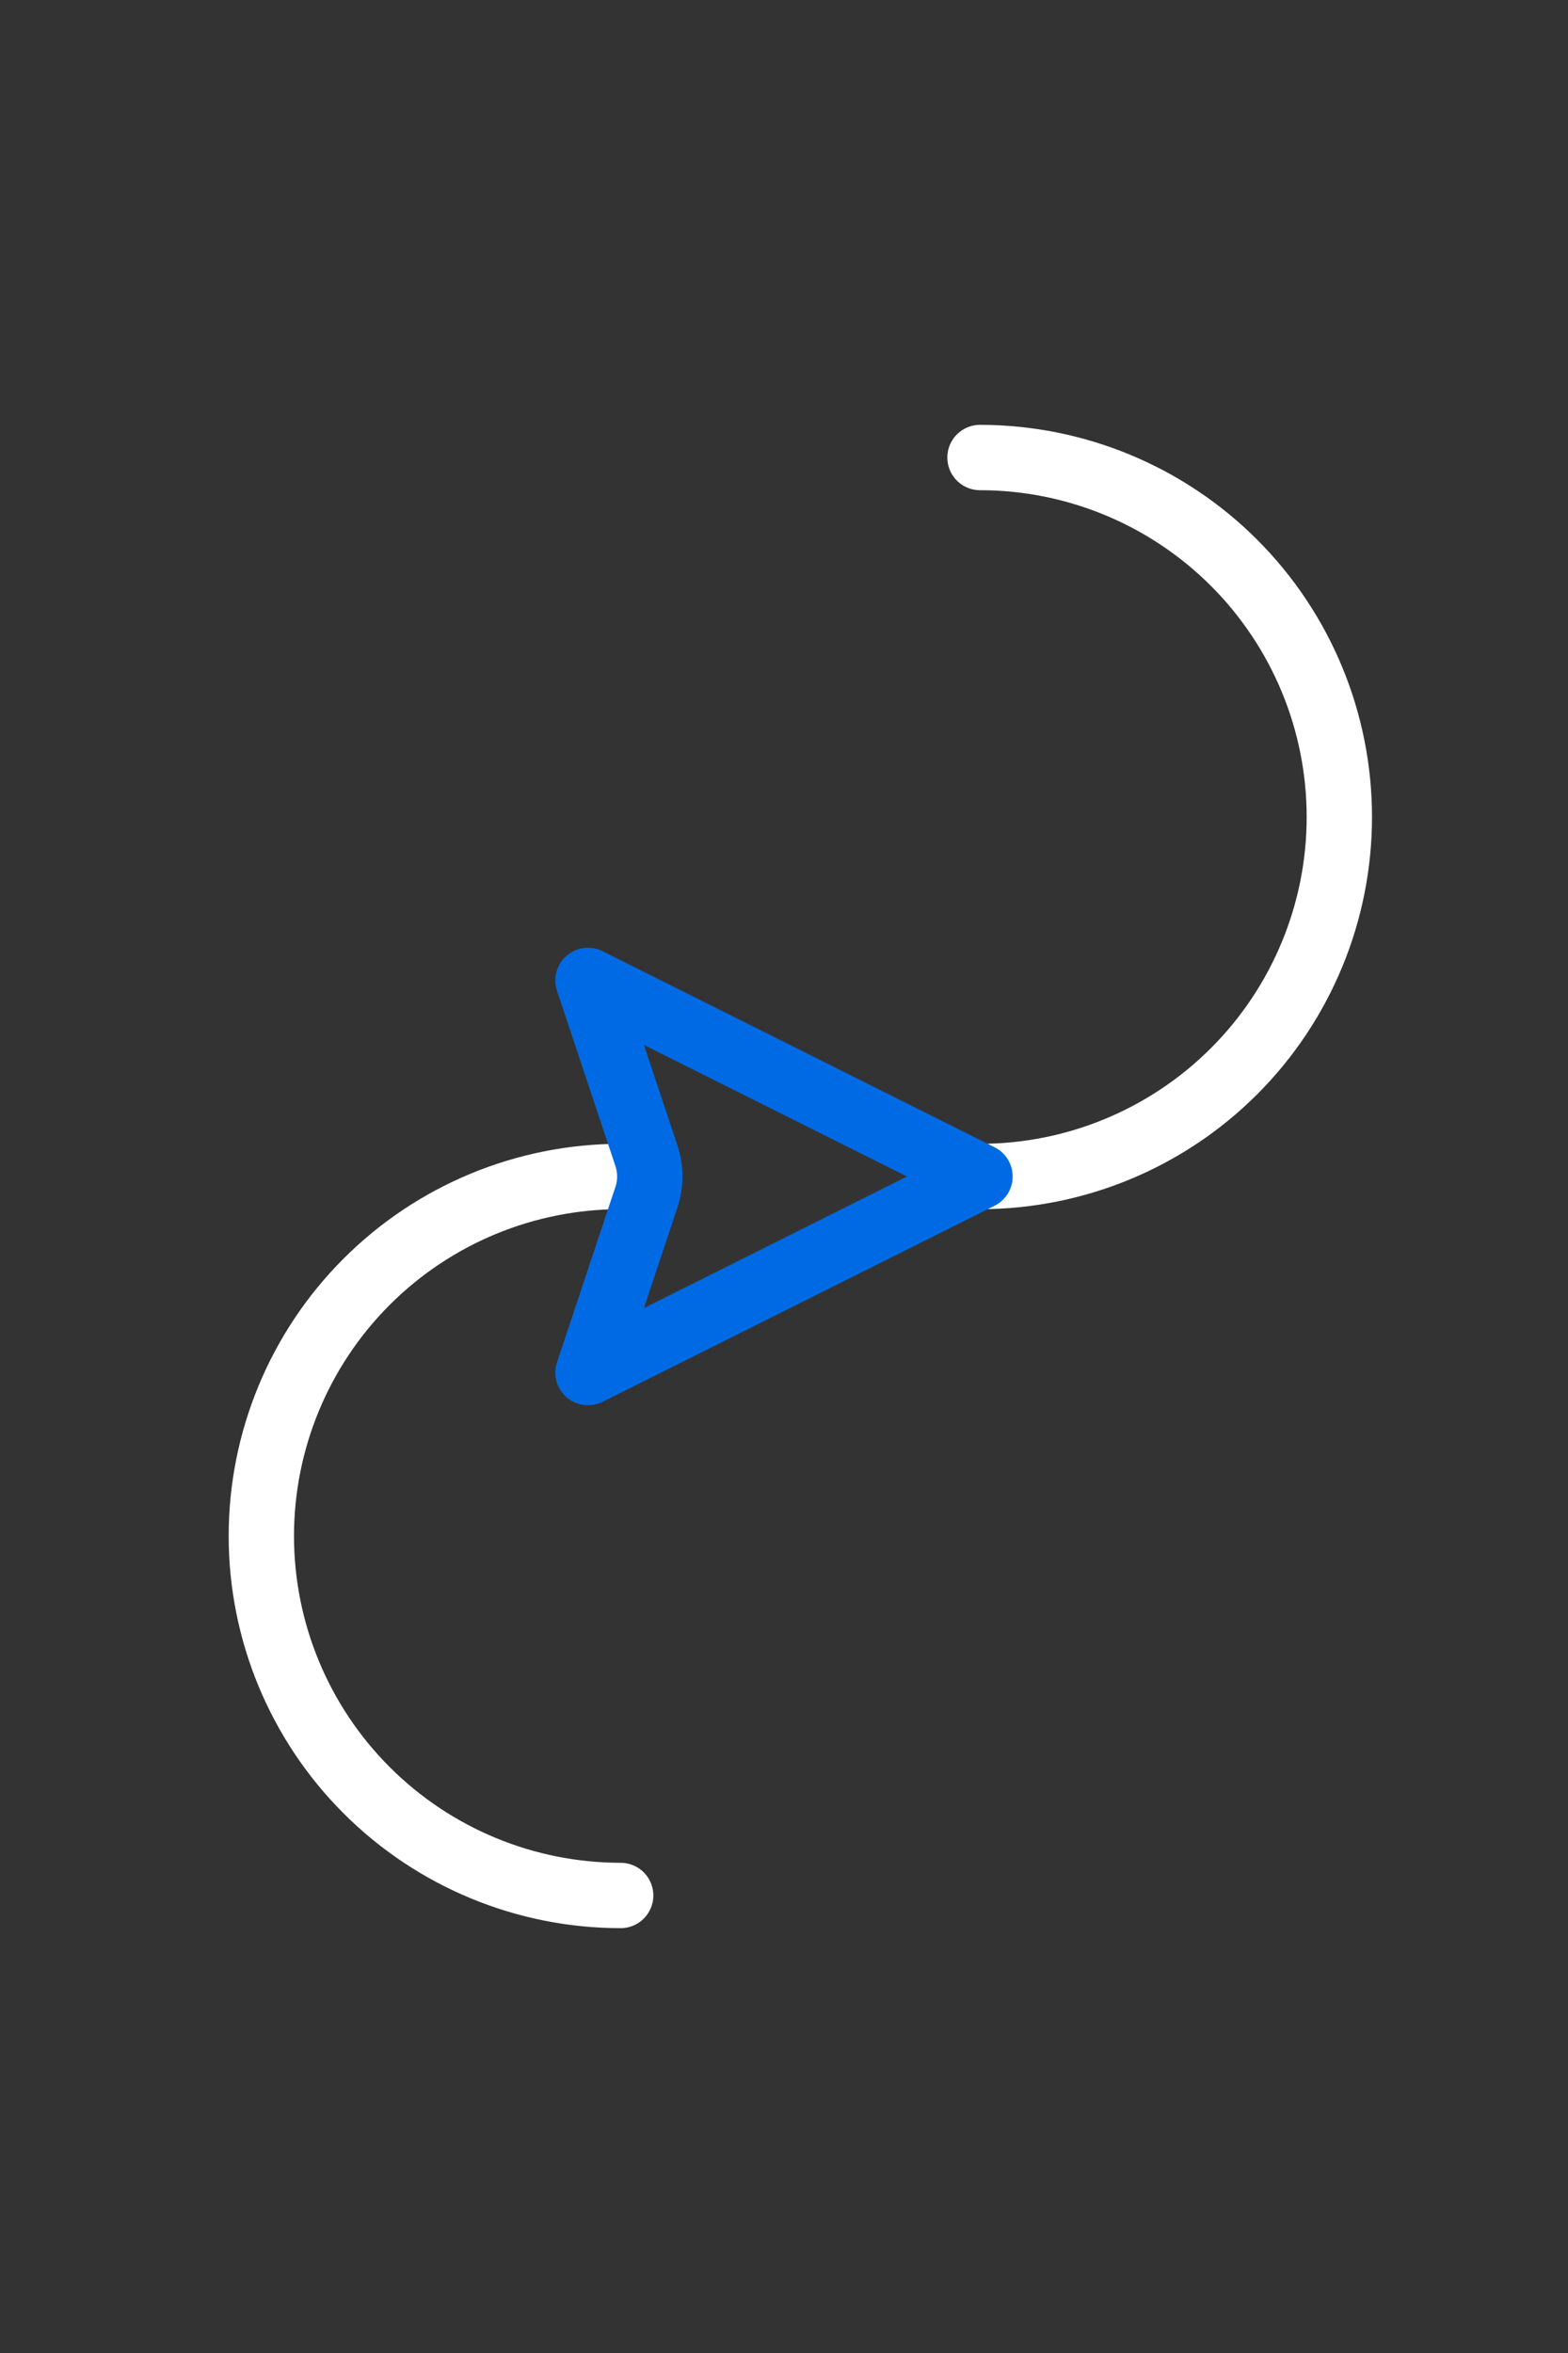
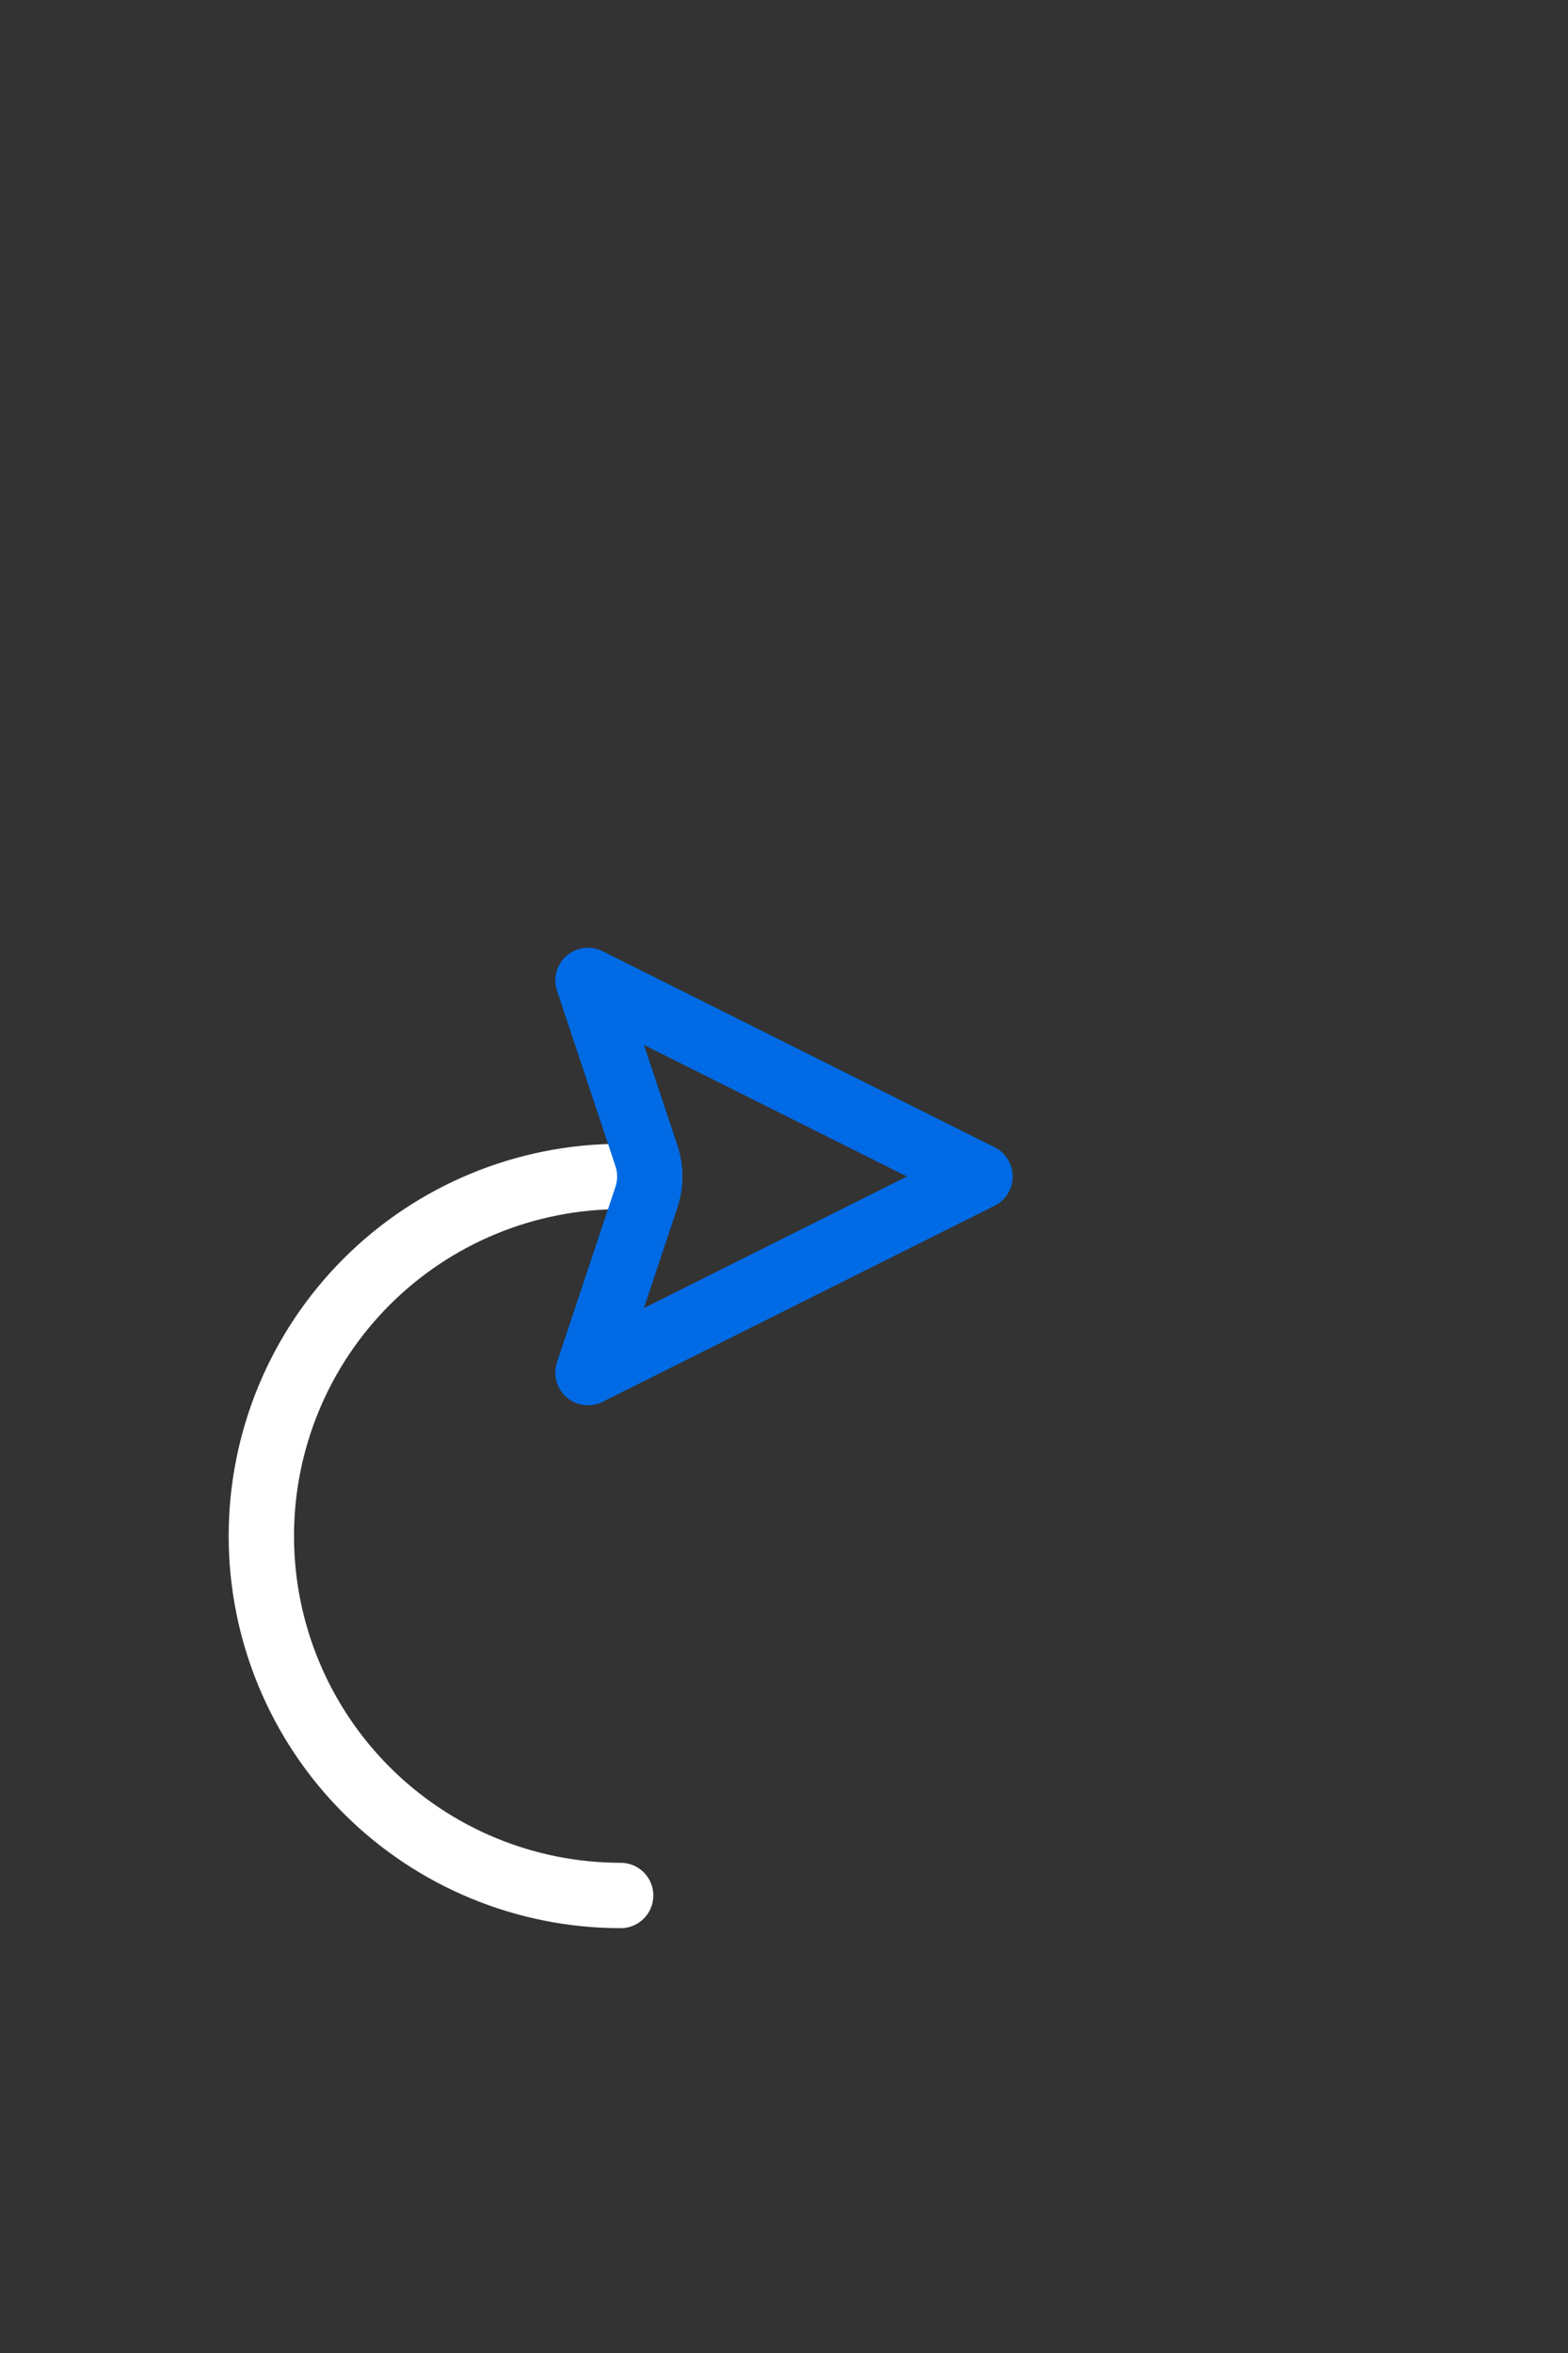
<svg xmlns="http://www.w3.org/2000/svg" fill="none" height="100%" overflow="visible" preserveAspectRatio="none" style="display: block;" viewBox="0 0 48 72" width="100%">
  <rect x="0" y="0" width="48" height="72" fill="#333333" stroke="none" />
  <g id="Illustration">
-     <path d="M30 14C32.917 14 35.715 15.159 37.778 17.222C39.841 19.285 41 22.083 41 25C41 27.917 39.841 30.715 37.778 32.778C35.715 34.841 32.917 36 30 36" id="ring" stroke="white" stroke-linecap="round" stroke-width="2" />
    <path d="M19 58C16.083 58 13.285 56.841 11.222 54.778C9.159 52.715 8 49.917 8 47C8 44.083 9.159 41.285 11.222 39.222C13.285 37.159 16.083 36 19 36" id="ring_2" stroke="white" stroke-linecap="round" stroke-width="2" />
    <path d="M18 30L30 36L18 42L19.79 36.63C19.925 36.226 19.925 35.774 19.79 35.37L18 30Z" id="Ship" stroke="#006AE4" stroke-linecap="round" stroke-linejoin="round" stroke-width="2" />
  </g>
</svg>